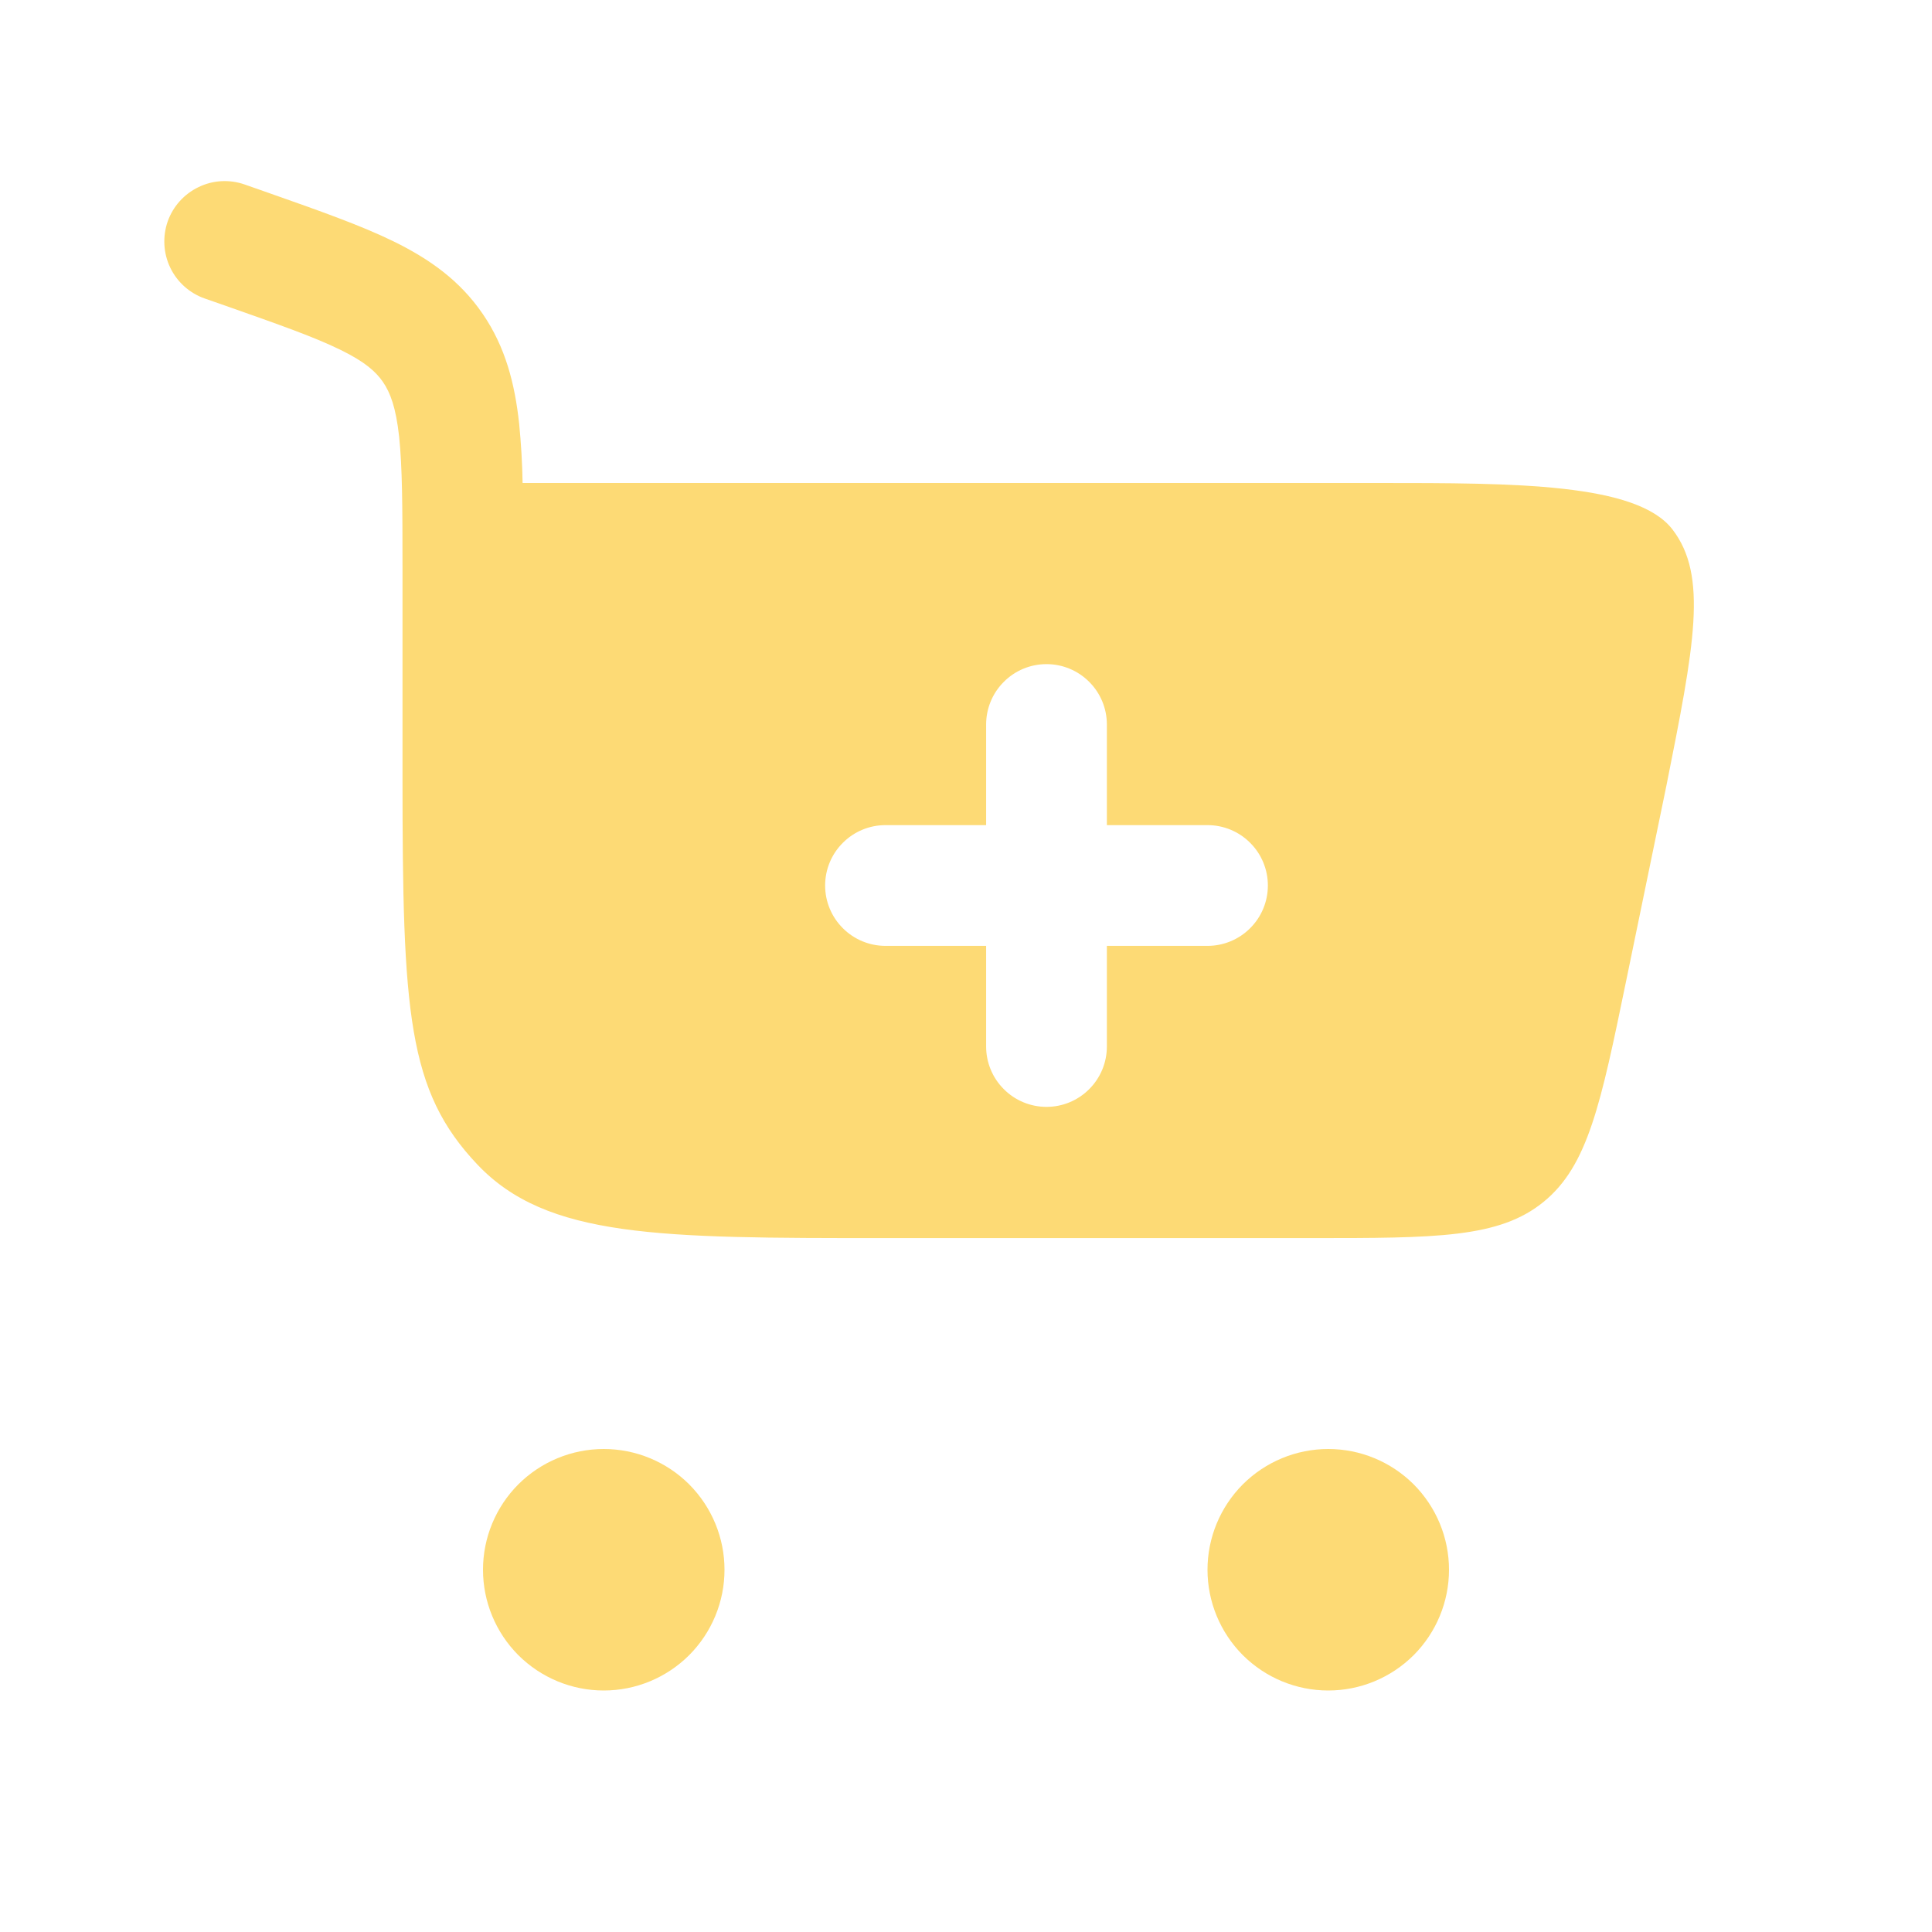
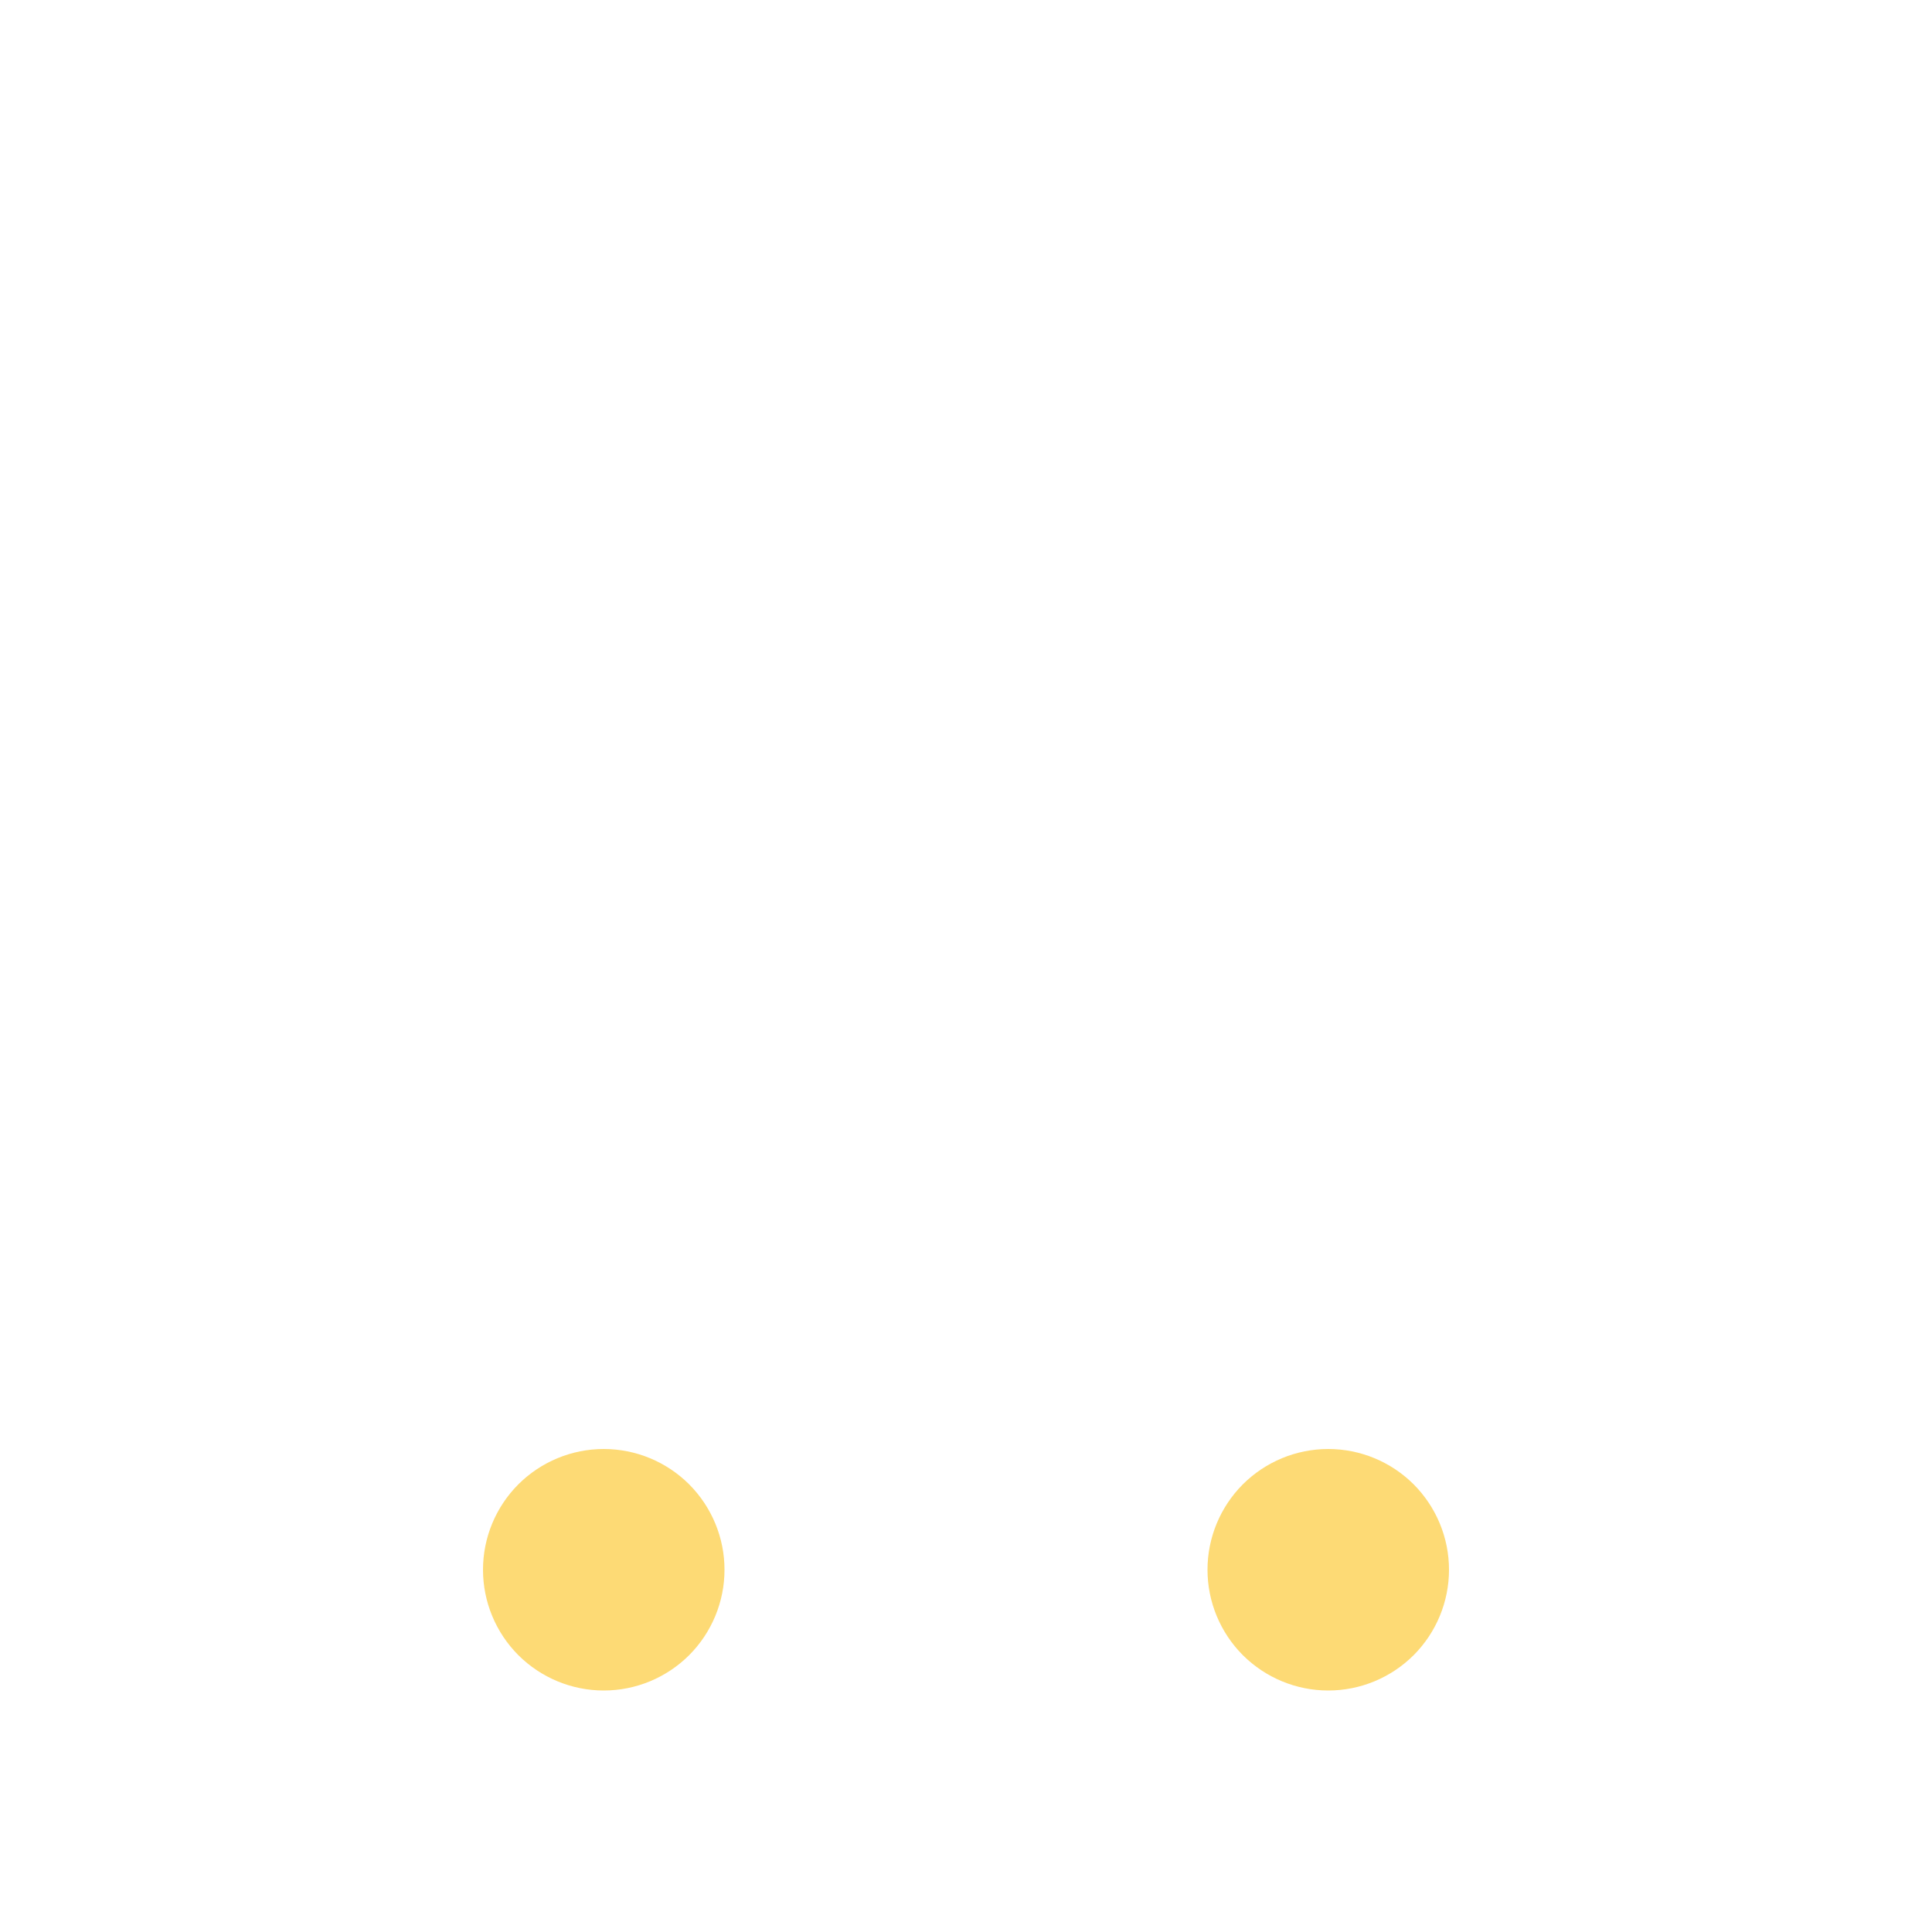
<svg xmlns="http://www.w3.org/2000/svg" width="24" height="24" viewBox="0 0 24 24" fill="none">
-   <path fill-rule="evenodd" clip-rule="evenodd" d="M3.04 2.292C2.852 2.226 2.646 2.237 2.467 2.324C2.287 2.41 2.149 2.564 2.083 2.751C2.018 2.939 2.029 3.146 2.115 3.325C2.201 3.504 2.355 3.642 2.543 3.708L2.804 3.799C3.472 4.034 3.911 4.189 4.234 4.348C4.537 4.497 4.67 4.618 4.758 4.746C4.848 4.878 4.918 5.06 4.958 5.423C4.998 5.803 5 6.298 5 7.038V9.64C5 12.582 5.063 13.552 5.93 14.466C6.796 15.38 8.19 15.38 10.98 15.38H16.282C17.843 15.38 18.624 15.38 19.175 14.93C19.727 14.48 19.885 13.716 20.2 12.188L20.7 9.763C21.047 8.023 21.22 7.154 20.776 6.577C20.332 6 18.816 6 17.131 6H6.492C6.488 5.754 6.473 5.507 6.449 5.262C6.395 4.765 6.279 4.312 5.997 3.9C5.713 3.484 5.335 3.218 4.894 3.001C4.482 2.799 3.958 2.615 3.342 2.398L3.04 2.292ZM13 8.25C13.199 8.25 13.39 8.329 13.53 8.47C13.671 8.61 13.75 8.801 13.75 9V10.25H15C15.199 10.25 15.39 10.329 15.53 10.47C15.671 10.61 15.75 10.801 15.75 11C15.75 11.199 15.671 11.39 15.53 11.53C15.39 11.671 15.199 11.75 15 11.75H13.75V13C13.75 13.199 13.671 13.39 13.53 13.53C13.39 13.671 13.199 13.75 13 13.75C12.801 13.75 12.61 13.671 12.47 13.53C12.329 13.39 12.25 13.199 12.25 13V11.75H11C10.801 11.75 10.61 11.671 10.47 11.53C10.329 11.39 10.25 11.199 10.25 11C10.25 10.801 10.329 10.61 10.47 10.47C10.61 10.329 10.801 10.25 11 10.25H12.25V9C12.25 8.801 12.329 8.61 12.47 8.47C12.61 8.329 12.801 8.25 13 8.25Z" fill="#FDDA75" />
  <path d="M7.5 18C7.898 18 8.279 18.158 8.561 18.439C8.842 18.721 9 19.102 9 19.5C9 19.898 8.842 20.279 8.561 20.561C8.279 20.842 7.898 21 7.5 21C7.102 21 6.721 20.842 6.439 20.561C6.158 20.279 6 19.898 6 19.5C6 19.102 6.158 18.721 6.439 18.439C6.721 18.158 7.102 18 7.5 18ZM16.5 18C16.898 18 17.279 18.158 17.561 18.439C17.842 18.721 18 19.102 18 19.5C18 19.898 17.842 20.279 17.561 20.561C17.279 20.842 16.898 21 16.5 21C16.102 21 15.721 20.842 15.439 20.561C15.158 20.279 15 19.898 15 19.5C15 19.102 15.158 18.721 15.439 18.439C15.721 18.158 16.102 18 16.5 18Z" fill="#FDDA75" />
</svg>